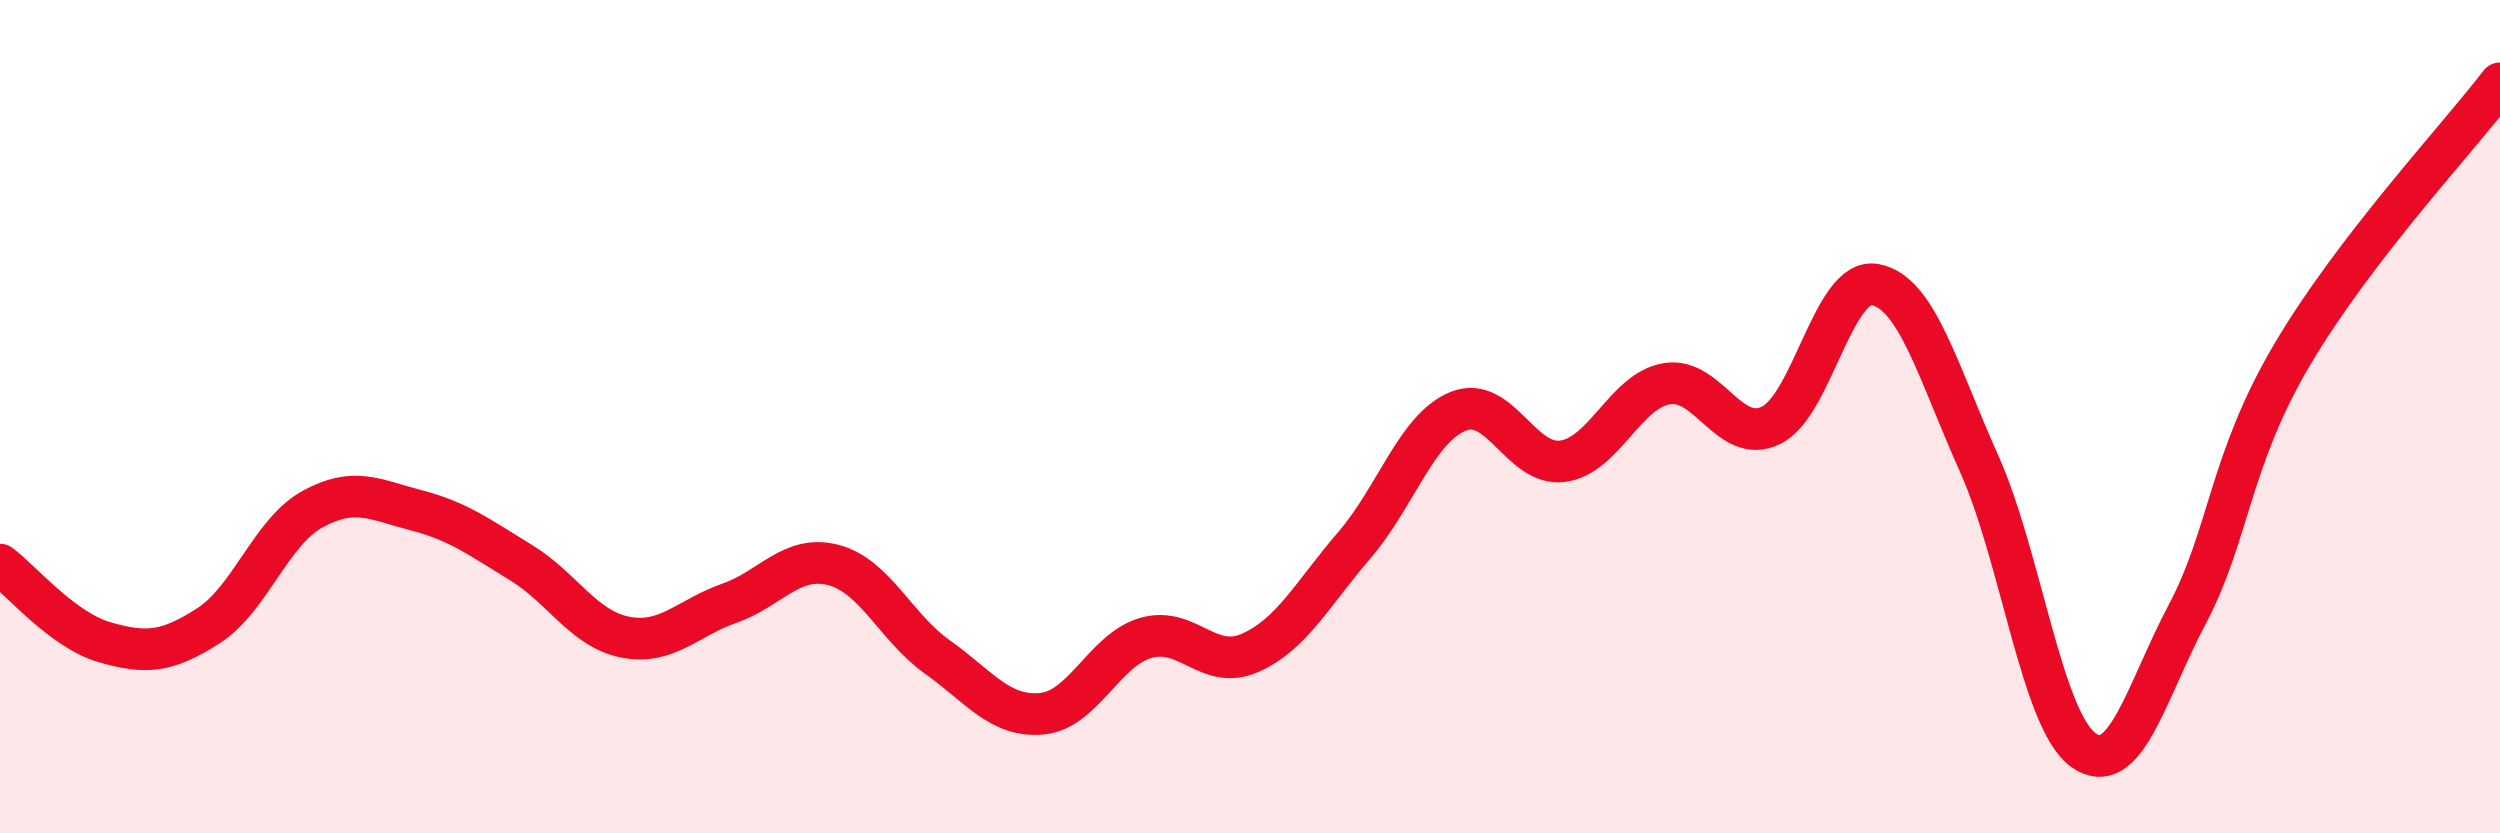
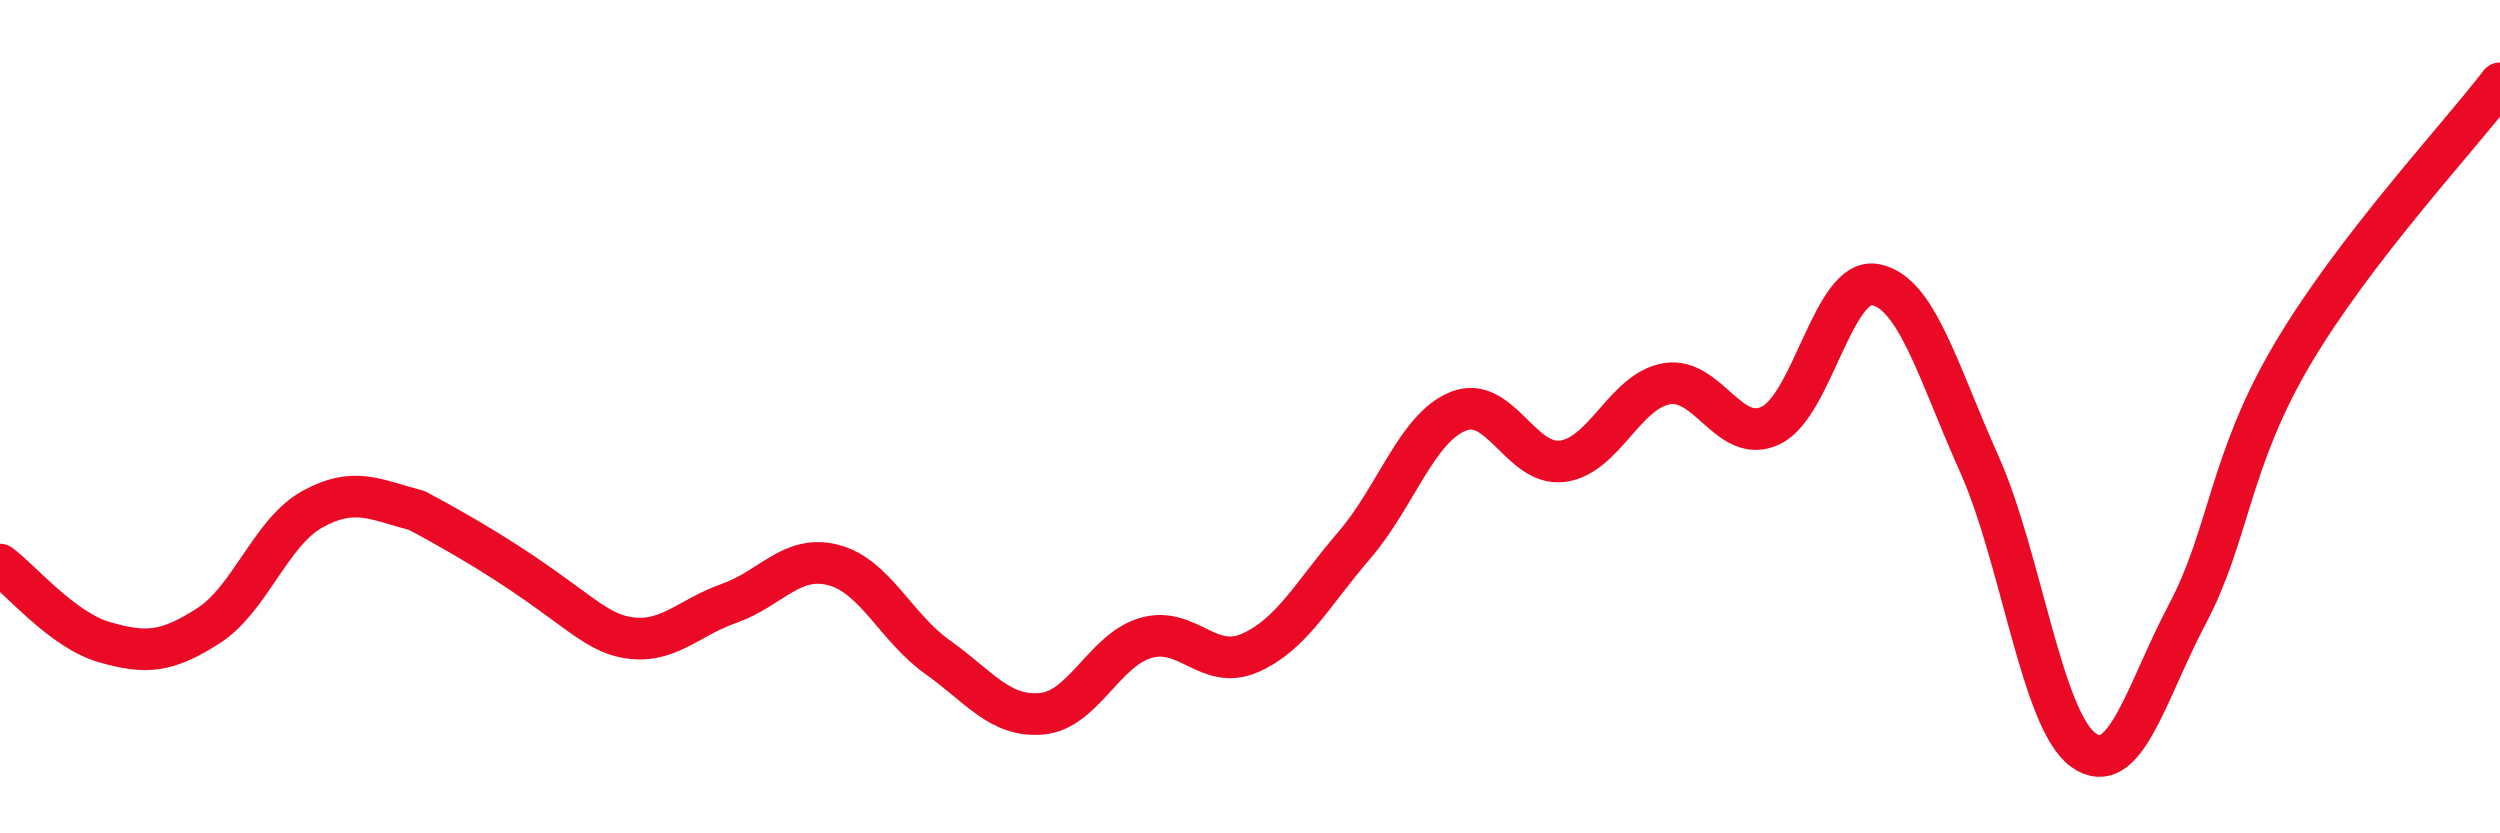
<svg xmlns="http://www.w3.org/2000/svg" width="60" height="20" viewBox="0 0 60 20">
-   <path d="M 0,13.55 C 0.5,13.92 1.5,15.12 2.5,15.41 C 3.5,15.7 4,15.66 5,15.02 C 6,14.38 6.5,12.77 7.5,12.22 C 8.5,11.67 9,11.99 10,12.25 C 11,12.51 11.5,12.89 12.5,13.5 C 13.5,14.11 14,15.09 15,15.29 C 16,15.49 16.5,14.83 17.5,14.48 C 18.5,14.13 19,13.3 20,13.56 C 21,13.82 21.5,15.06 22.5,15.77 C 23.5,16.48 24,17.22 25,17.13 C 26,17.04 26.5,15.6 27.5,15.31 C 28.5,15.02 29,16.11 30,15.67 C 31,15.23 31.5,14.25 32.5,13.09 C 33.5,11.93 34,10.27 35,9.87 C 36,9.47 36.5,11.2 37.5,11.07 C 38.5,10.94 39,9.38 40,9.21 C 41,9.04 41.5,10.69 42.5,10.21 C 43.5,9.73 44,6.65 45,6.83 C 46,7.01 46.5,8.9 47.5,11.13 C 48.5,13.36 49,17.28 50,18 C 51,18.72 51.5,16.62 52.5,14.73 C 53.5,12.84 53.5,11.08 55,8.53 C 56.5,5.98 59,3.31 60,2L60 20L0 20Z" fill="#EB0A25" opacity="0.1" stroke-linecap="round" stroke-linejoin="round" />
-   <path d="M 0,13.55 C 0.5,13.92 1.5,15.12 2.5,15.41 C 3.5,15.7 4,15.66 5,15.02 C 6,14.38 6.5,12.77 7.5,12.22 C 8.5,11.67 9,11.99 10,12.25 C 11,12.51 11.5,12.89 12.5,13.5 C 13.5,14.11 14,15.09 15,15.29 C 16,15.49 16.5,14.83 17.5,14.48 C 18.5,14.13 19,13.3 20,13.56 C 21,13.82 21.5,15.06 22.5,15.77 C 23.5,16.48 24,17.22 25,17.13 C 26,17.04 26.5,15.6 27.5,15.31 C 28.5,15.02 29,16.11 30,15.67 C 31,15.23 31.5,14.25 32.5,13.09 C 33.5,11.93 34,10.27 35,9.87 C 36,9.47 36.5,11.2 37.5,11.07 C 38.5,10.94 39,9.38 40,9.21 C 41,9.04 41.5,10.69 42.5,10.21 C 43.5,9.73 44,6.65 45,6.83 C 46,7.01 46.5,8.9 47.5,11.13 C 48.5,13.36 49,17.28 50,18 C 51,18.72 51.5,16.62 52.5,14.73 C 53.5,12.84 53.5,11.08 55,8.53 C 56.5,5.98 59,3.31 60,2" stroke="#EB0A25" stroke-width="1" fill="none" stroke-linecap="round" stroke-linejoin="round" />
+   <path d="M 0,13.55 C 0.5,13.92 1.5,15.12 2.5,15.41 C 3.5,15.7 4,15.66 5,15.02 C 6,14.38 6.5,12.77 7.5,12.22 C 8.5,11.67 9,11.99 10,12.25 C 13.5,14.11 14,15.09 15,15.29 C 16,15.49 16.5,14.83 17.5,14.48 C 18.5,14.13 19,13.3 20,13.56 C 21,13.82 21.5,15.06 22.5,15.77 C 23.5,16.48 24,17.22 25,17.13 C 26,17.04 26.5,15.6 27.5,15.31 C 28.5,15.02 29,16.11 30,15.67 C 31,15.23 31.5,14.25 32.5,13.09 C 33.5,11.93 34,10.27 35,9.87 C 36,9.47 36.5,11.2 37.5,11.07 C 38.5,10.94 39,9.38 40,9.21 C 41,9.04 41.5,10.69 42.5,10.21 C 43.5,9.73 44,6.65 45,6.83 C 46,7.01 46.5,8.9 47.5,11.13 C 48.5,13.36 49,17.28 50,18 C 51,18.72 51.5,16.62 52.5,14.73 C 53.5,12.84 53.5,11.08 55,8.53 C 56.5,5.98 59,3.31 60,2" stroke="#EB0A25" stroke-width="1" fill="none" stroke-linecap="round" stroke-linejoin="round" />
</svg>